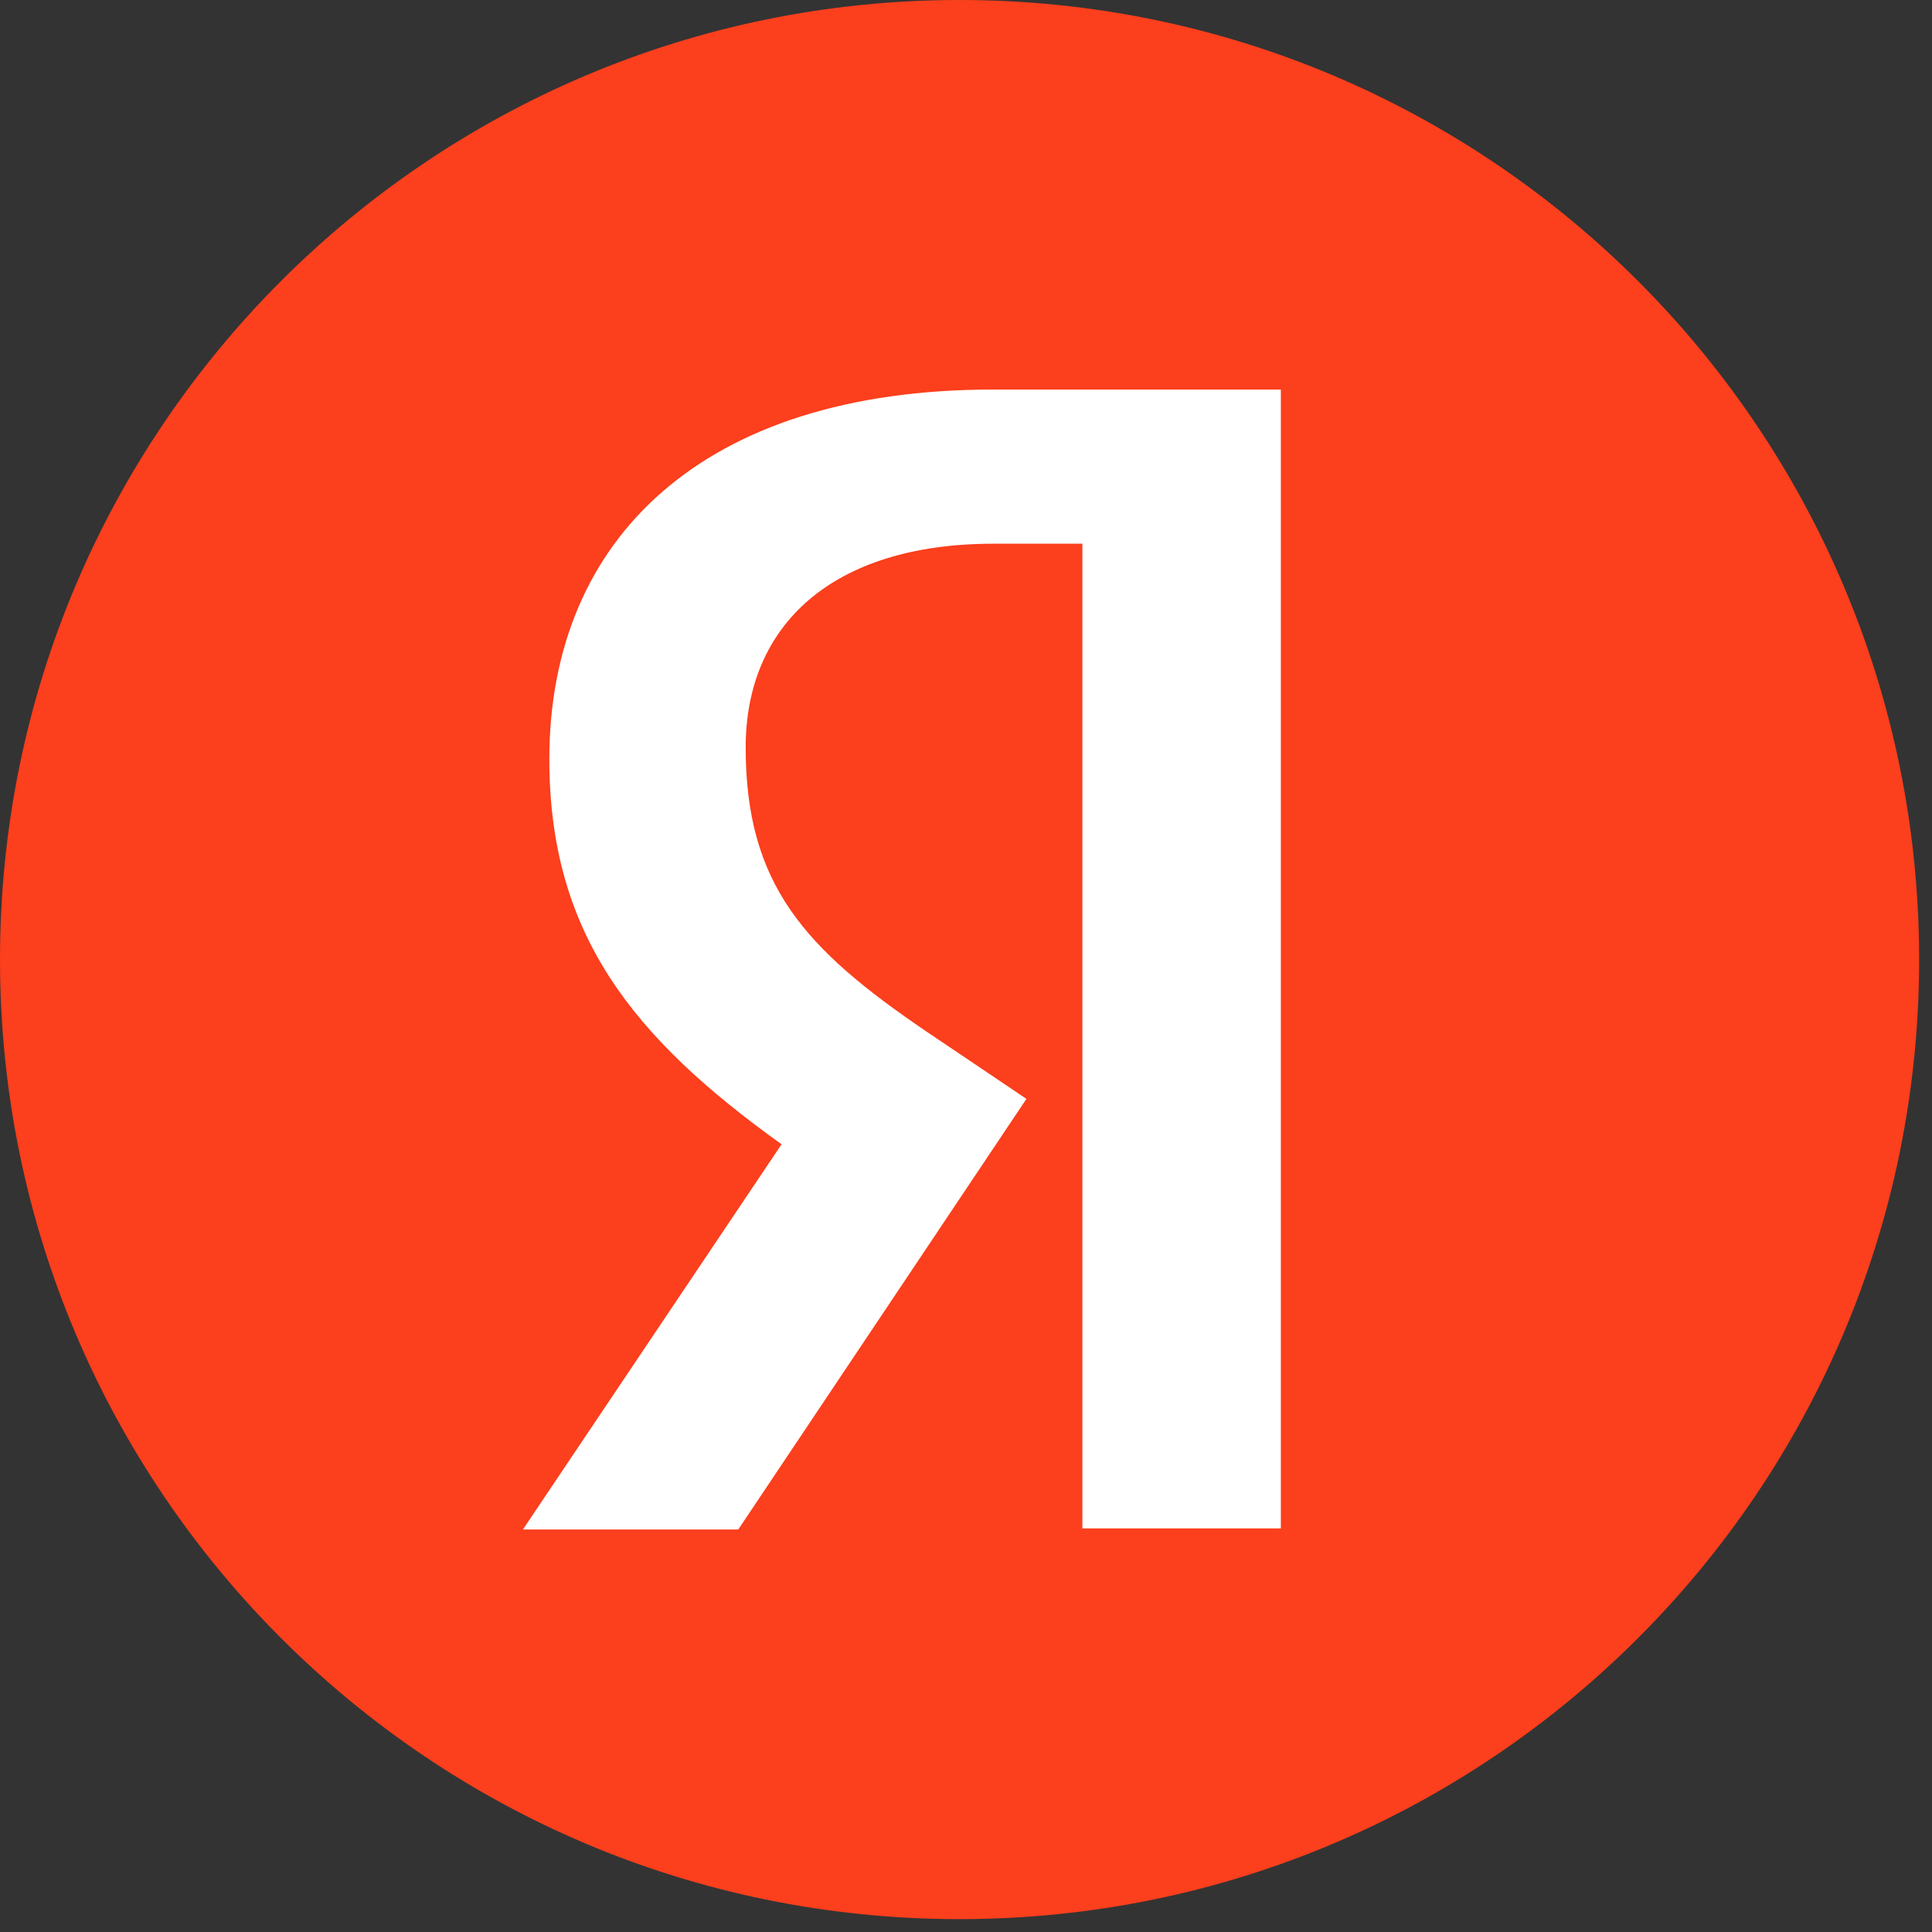
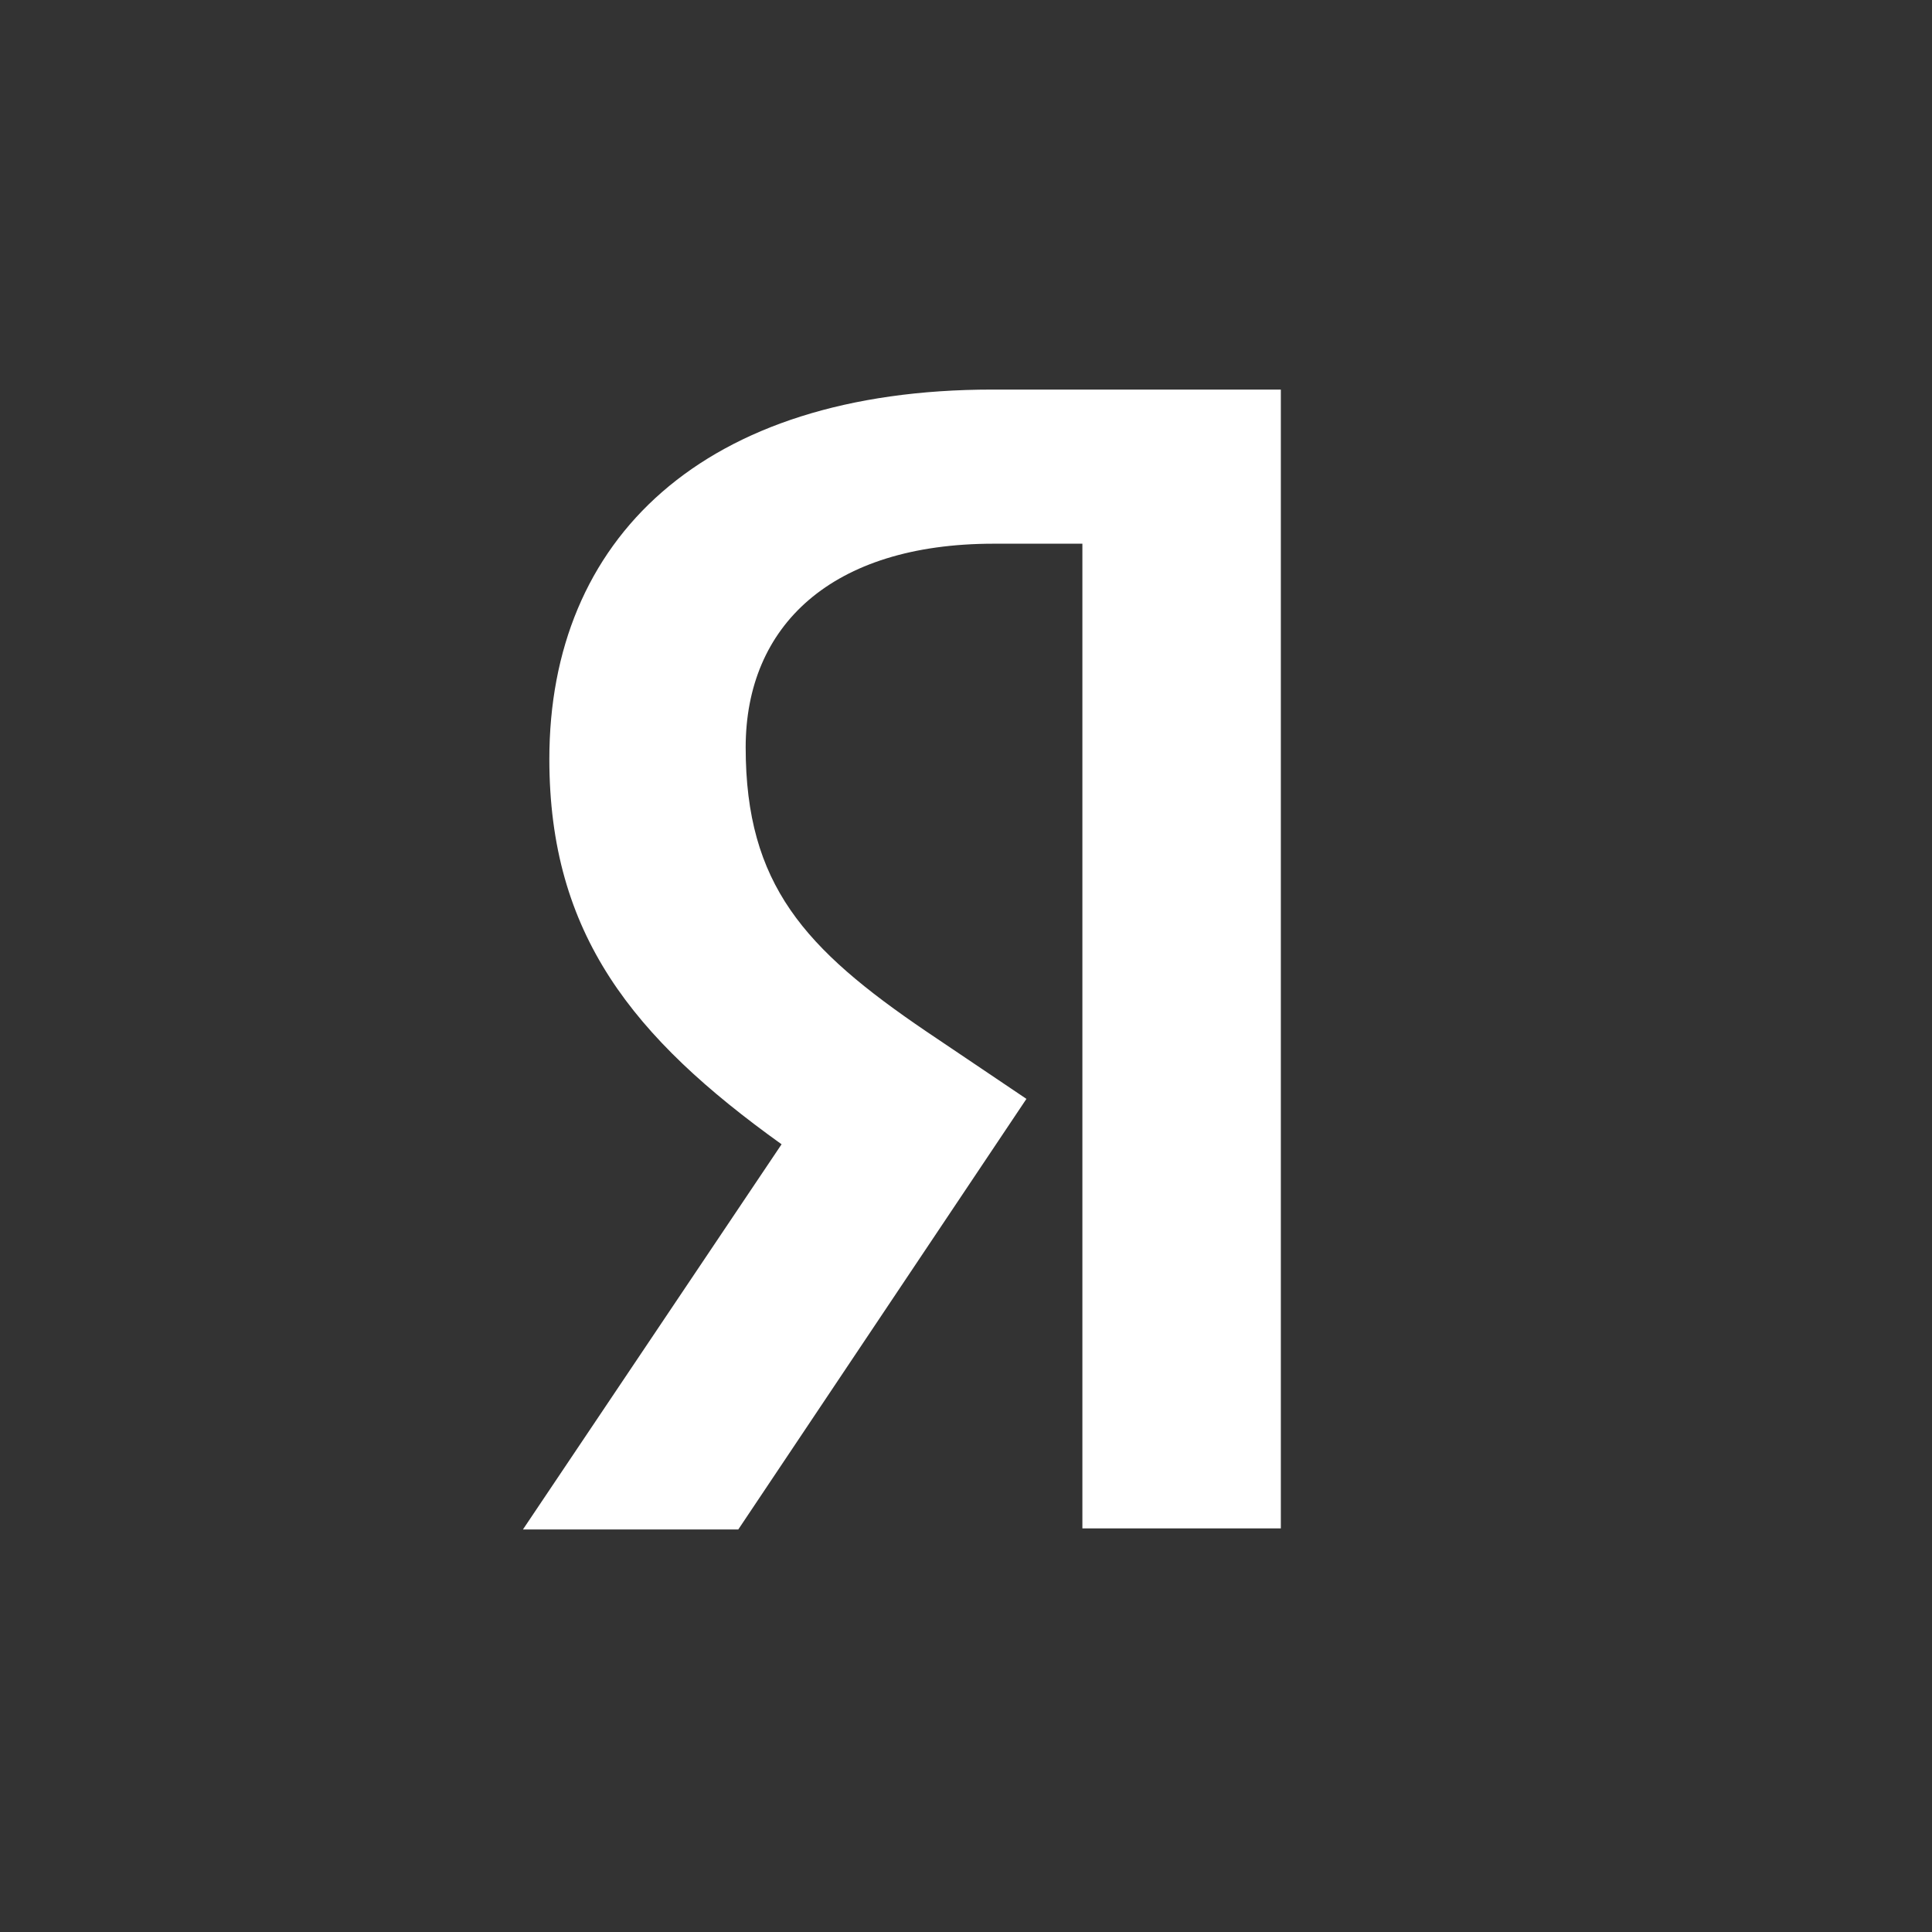
<svg xmlns="http://www.w3.org/2000/svg" width="50" height="50" viewBox="0 0 50 50" fill="none">
  <rect x="0" y="0" width="50" height="50" fill="#333333" stroke="none" />
-   <path d="M0 24.833C0 11.118 11.115 0 24.833 0C38.546 0 49.667 11.118 49.667 24.833C49.667 38.549 38.546 49.667 24.833 49.667C11.115 49.667 0 38.549 0 24.833Z" fill="#FC3F1D" />
  <path d="M28.012 14.071H25.717C21.511 14.071 19.298 16.201 19.298 19.343C19.298 22.894 20.828 24.558 23.969 26.691L26.564 28.439L19.107 39.582H13.534L20.227 29.614C16.378 26.855 14.217 24.175 14.217 19.643C14.217 13.961 18.178 10.082 25.69 10.082H33.148V39.555H28.012V14.071Z" fill="white" />
</svg>